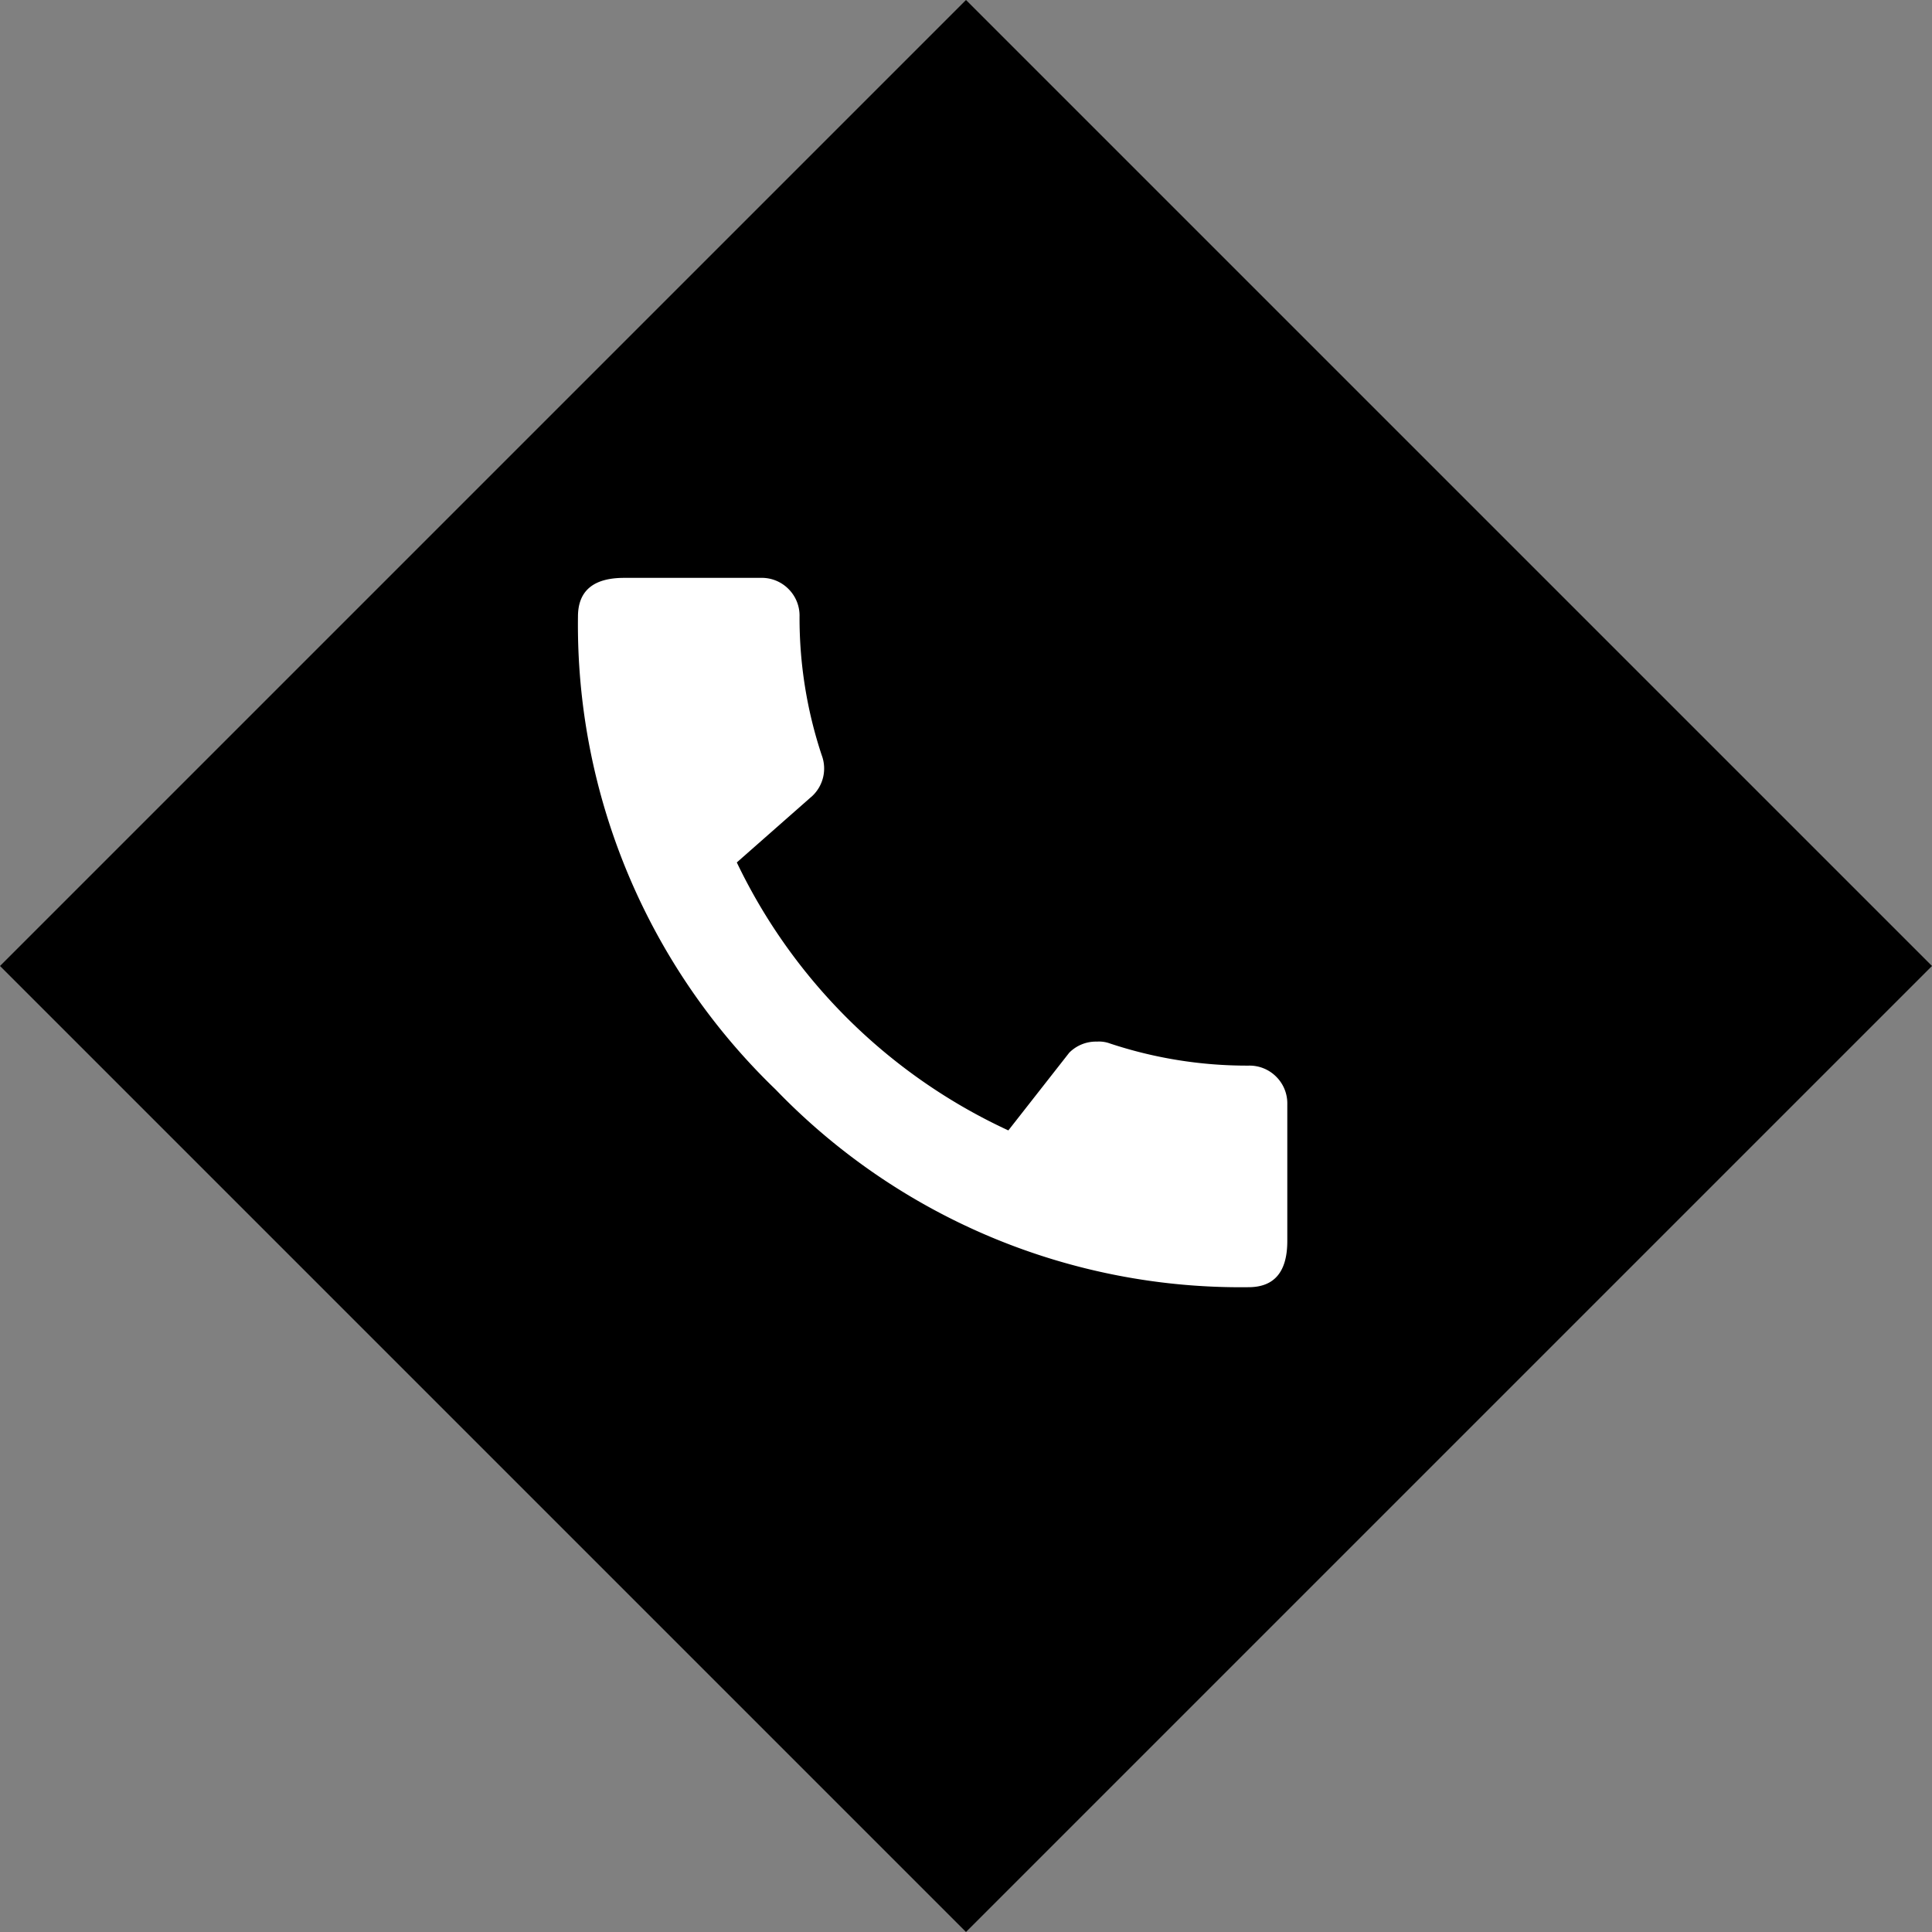
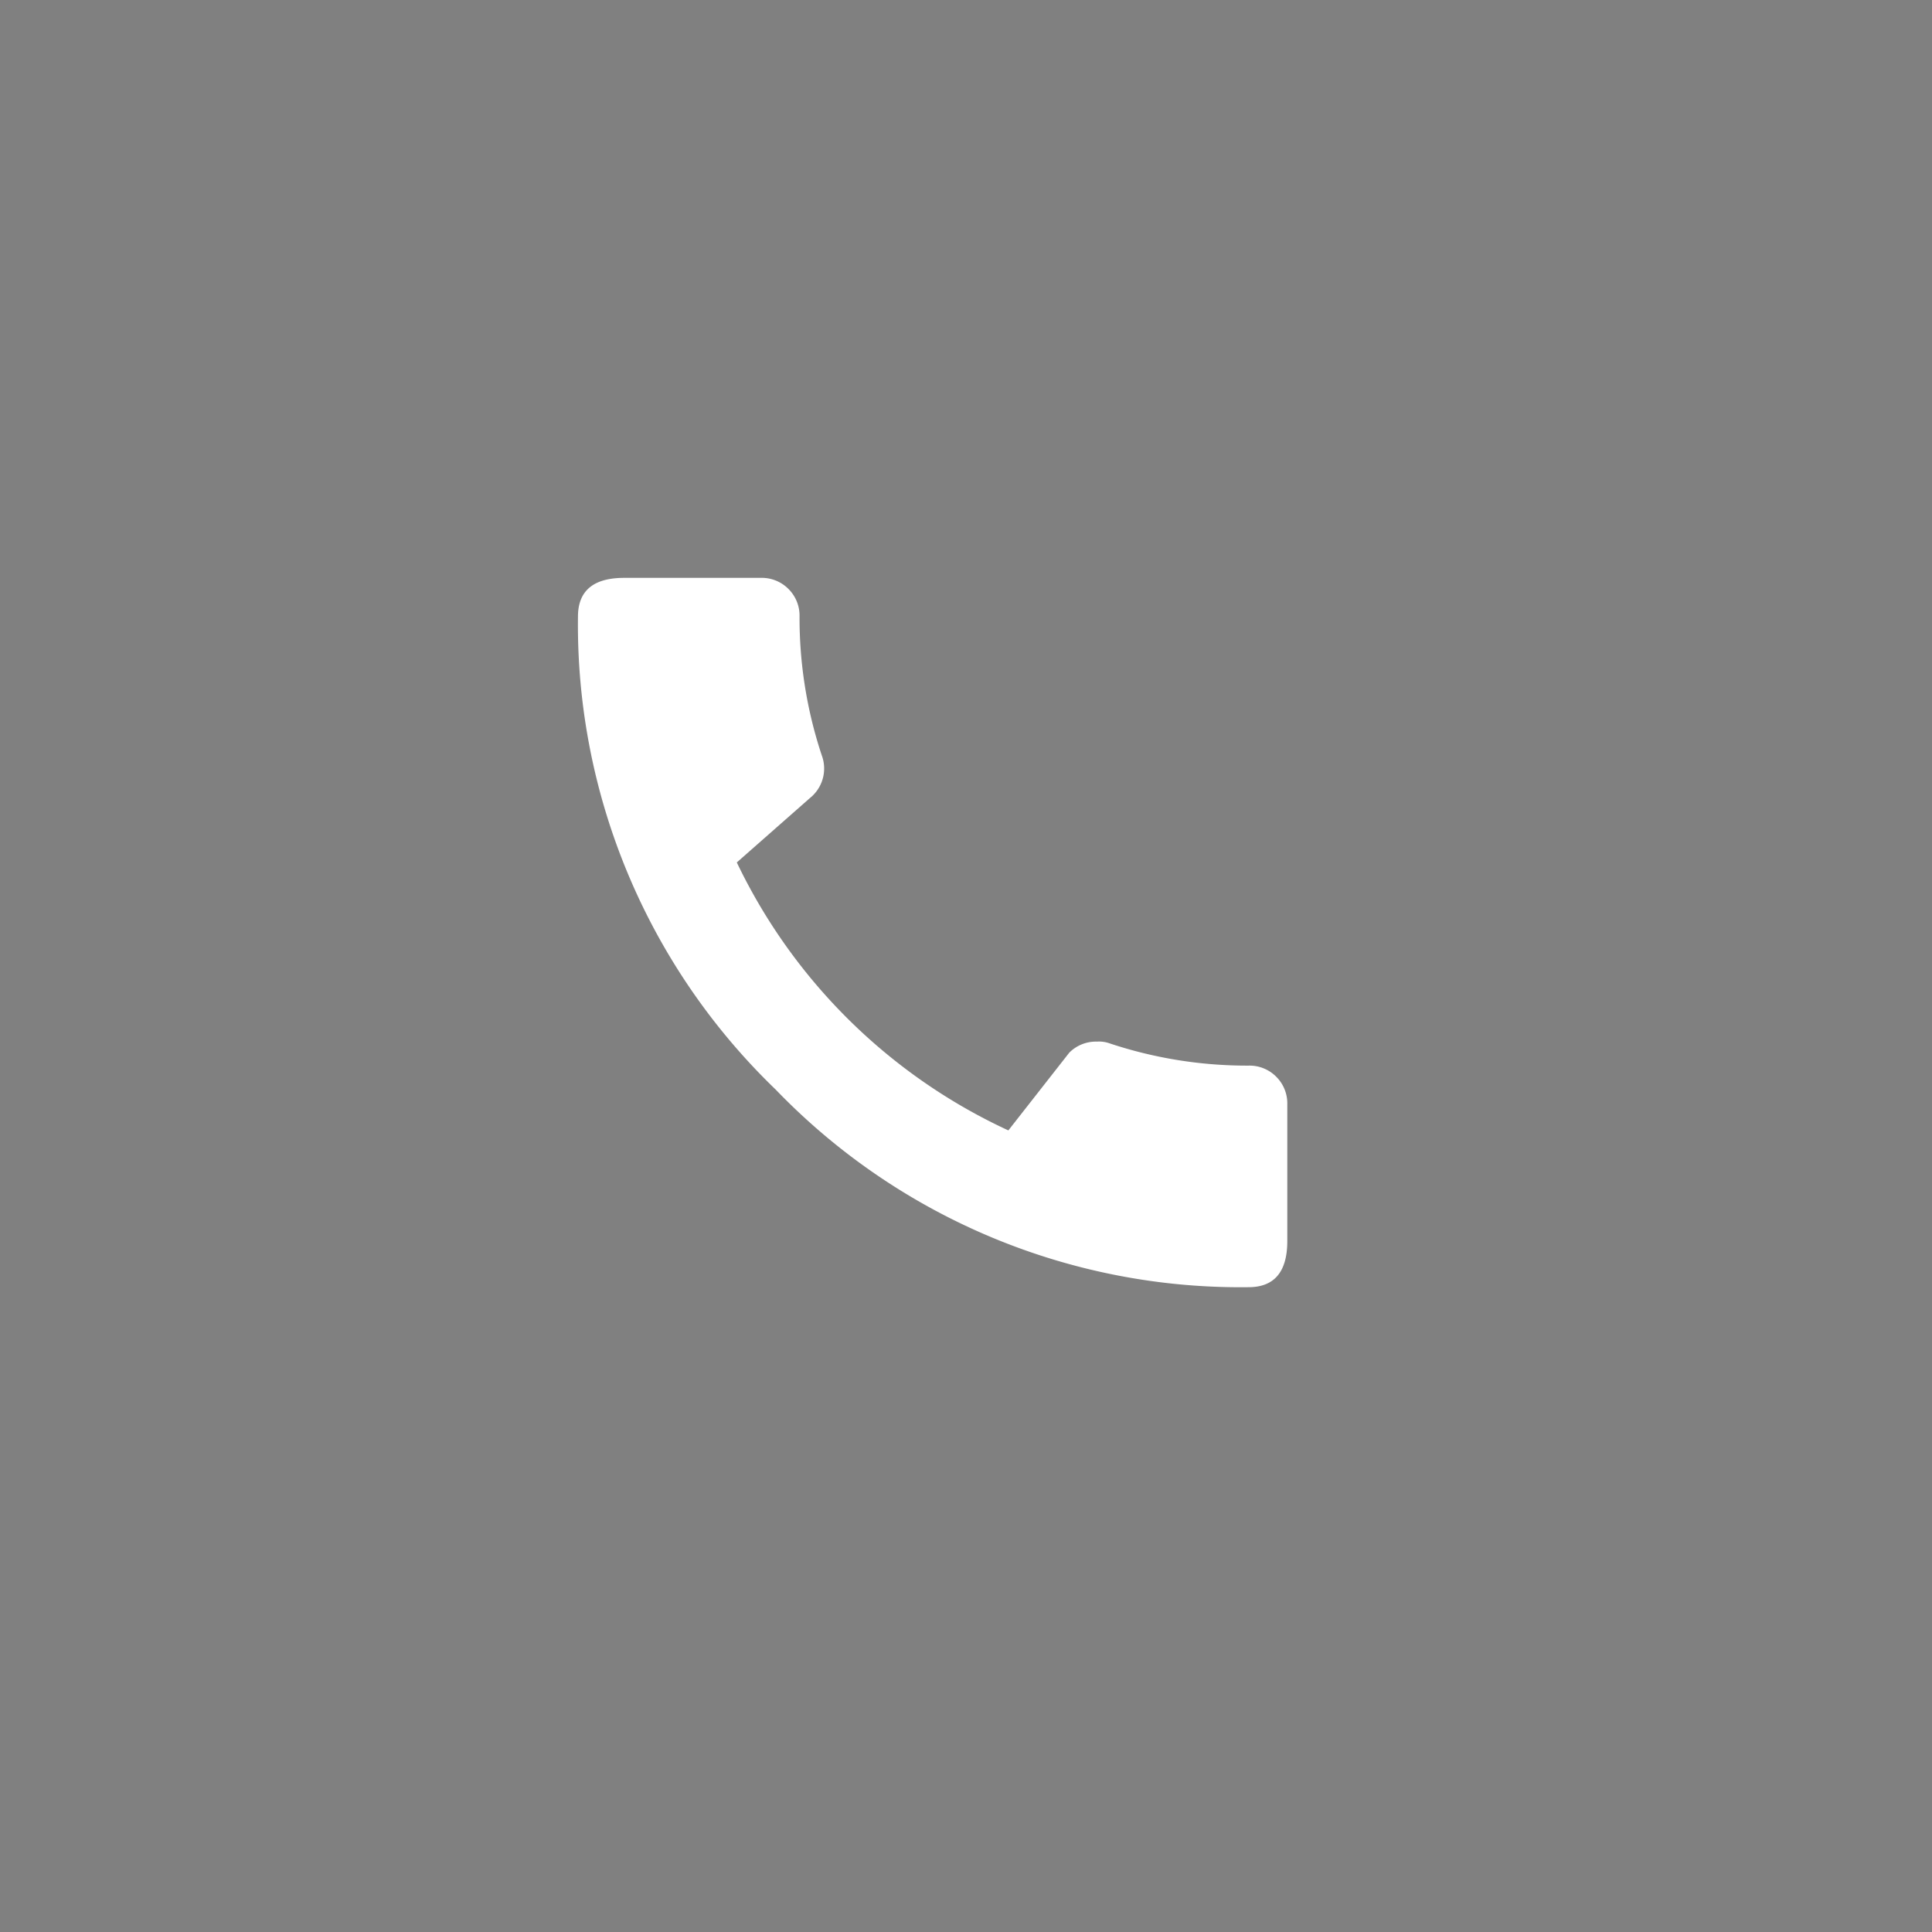
<svg xmlns="http://www.w3.org/2000/svg" width="36.77" height="36.77" viewBox="0 0 36.77 36.77">
  <rect x="0" y="0" width="36.77" height="36.77" fill="#808080" stroke="none" />
  <g id="Grupo_312" data-name="Grupo 312" transform="translate(-380)">
-     <rect id="Rectángulo_136" data-name="Rectángulo 136" width="26" height="26" transform="translate(398.385) rotate(45)" />
    <path id="Trazado_163" data-name="Trazado 163" d="M15.012-6.469a.715.715,0,0,1,.527.211.715.715,0,0,1,.211.527v2.6q0,.879-.738.879a12.28,12.28,0,0,1-9-3.762,12.28,12.28,0,0,1-3.762-9q0-.738.879-.738h2.6a.715.715,0,0,1,.527.211.715.715,0,0,1,.211.527,8.283,8.283,0,0,0,.422,2.637.719.719,0,0,1-.176.773L5.273-10.336a10.711,10.711,0,0,0,5.168,5.1L11.6-6.715a.715.715,0,0,1,.527-.211.6.6,0,0,1,.246.035A8.283,8.283,0,0,0,15.012-6.469Z" transform="translate(388.75 26.75)" fill="#fff" />
  </g>
</svg>